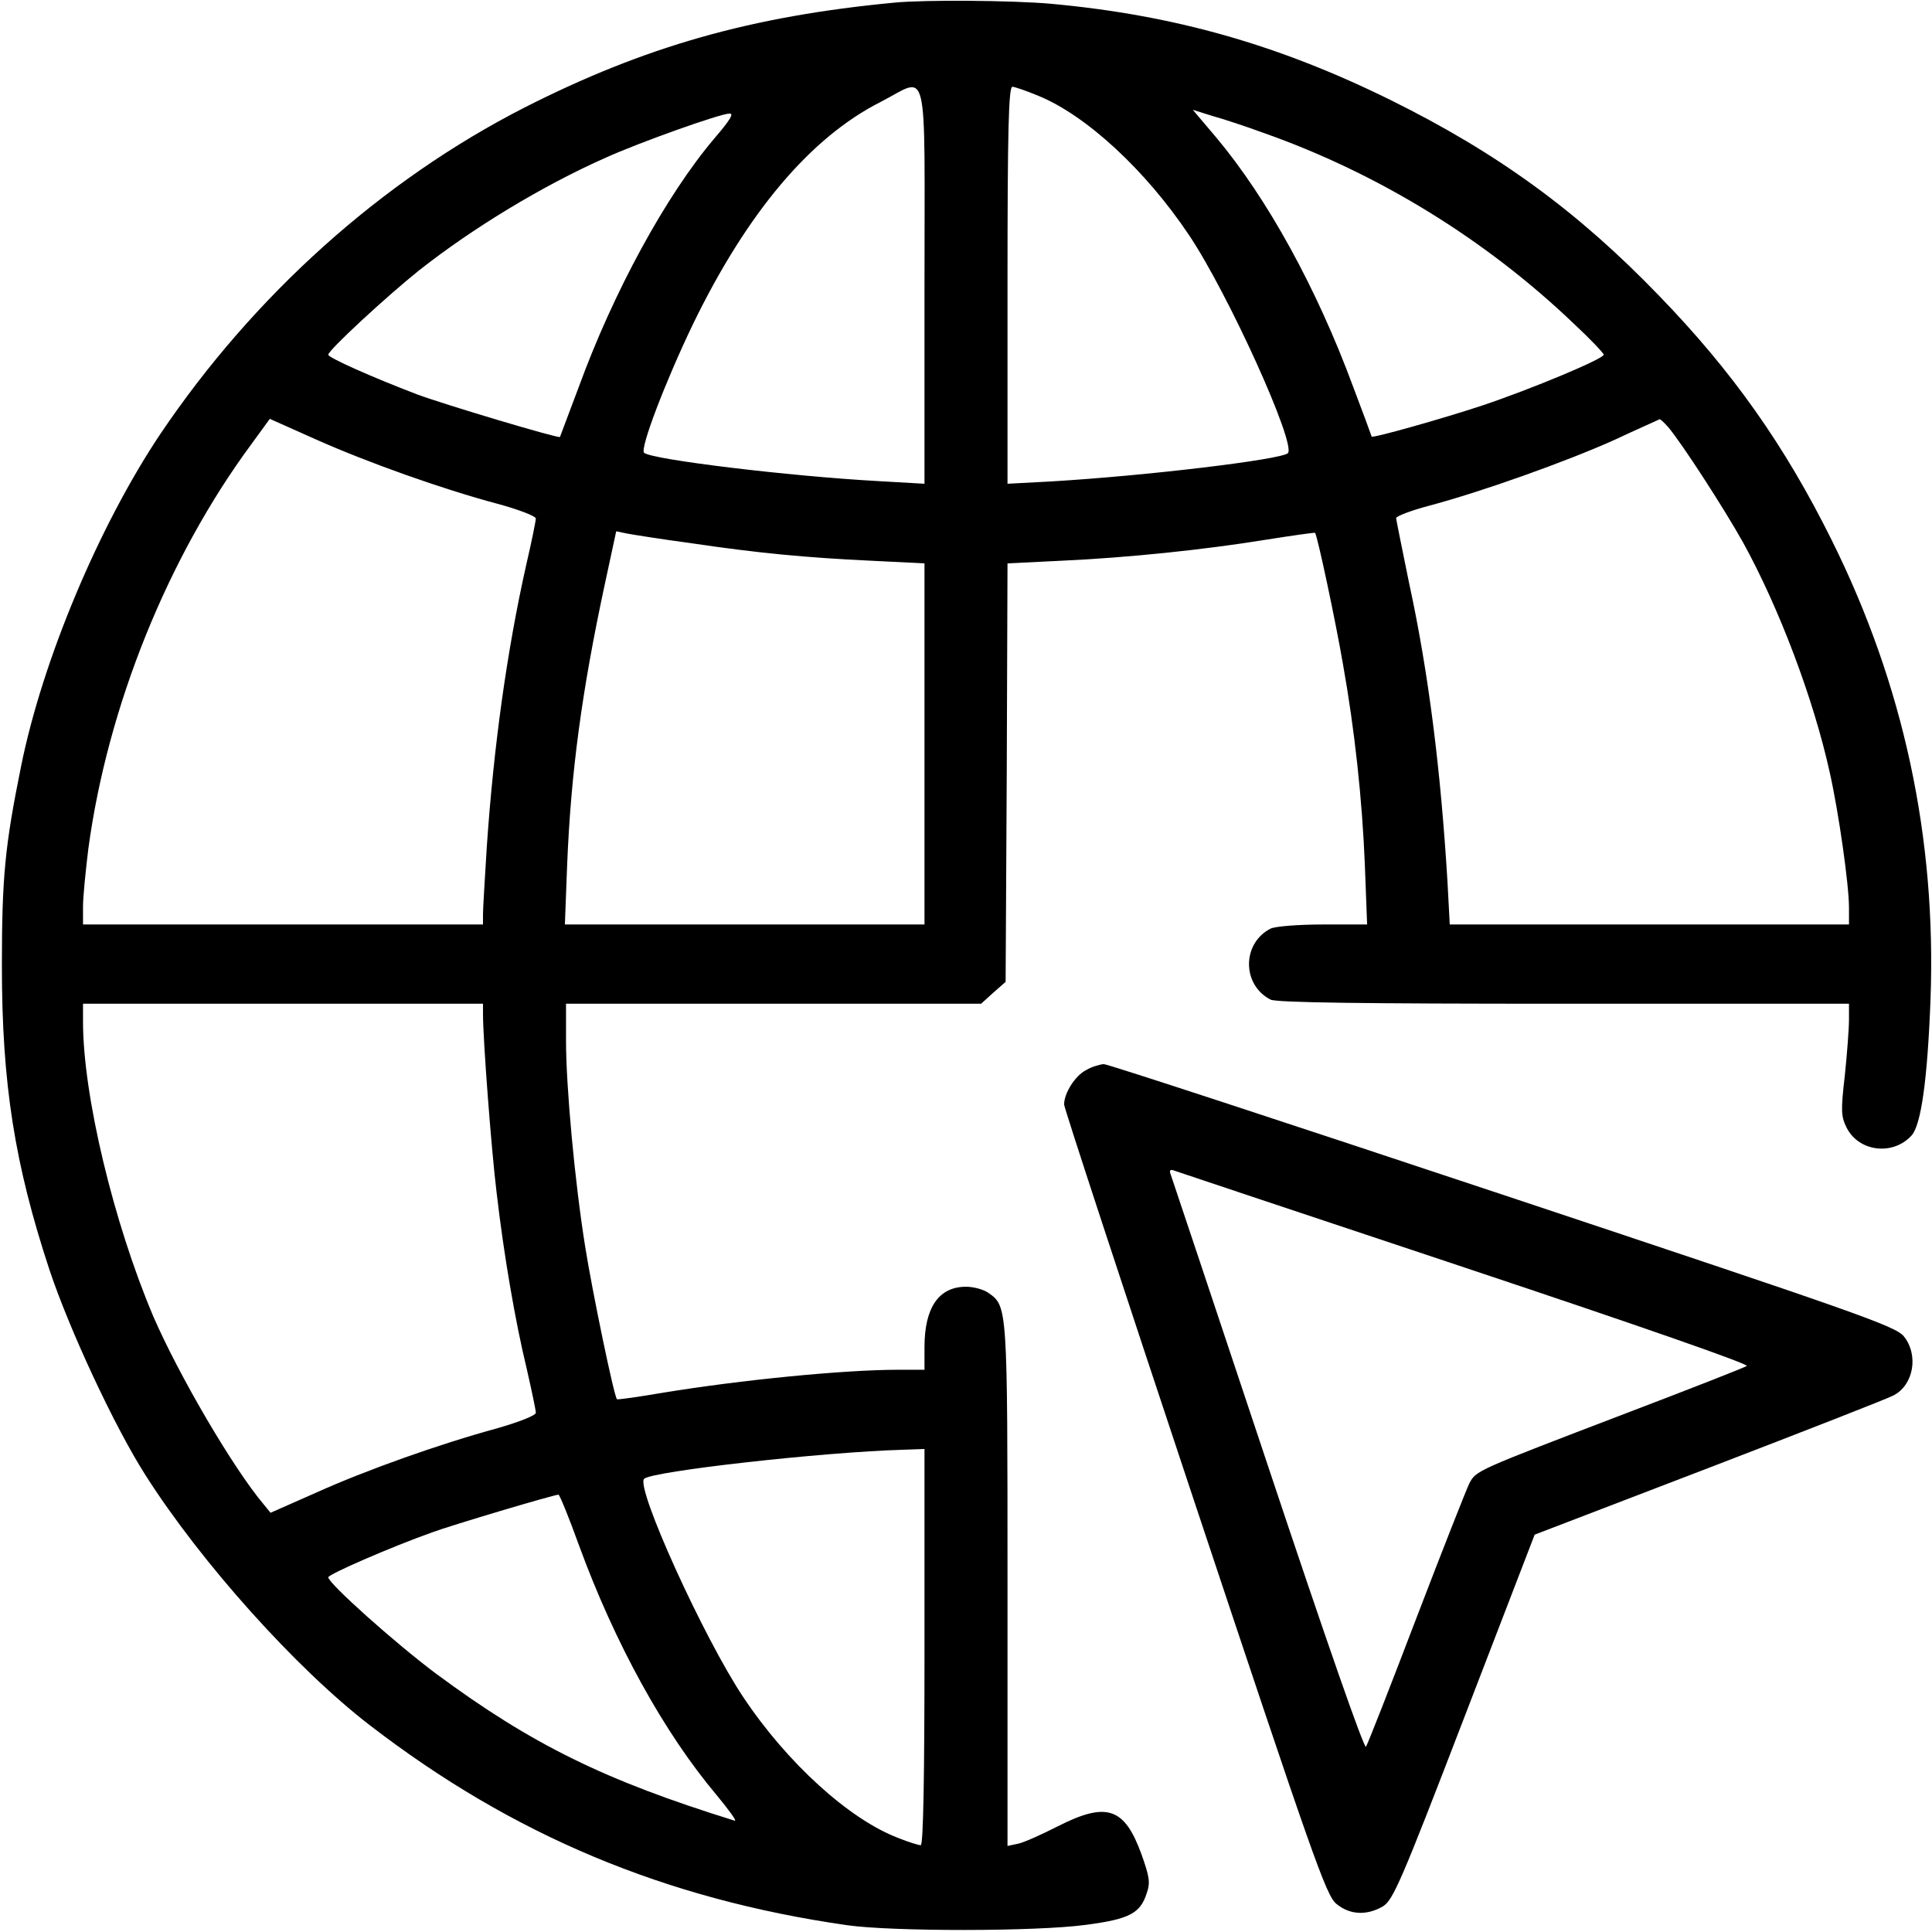
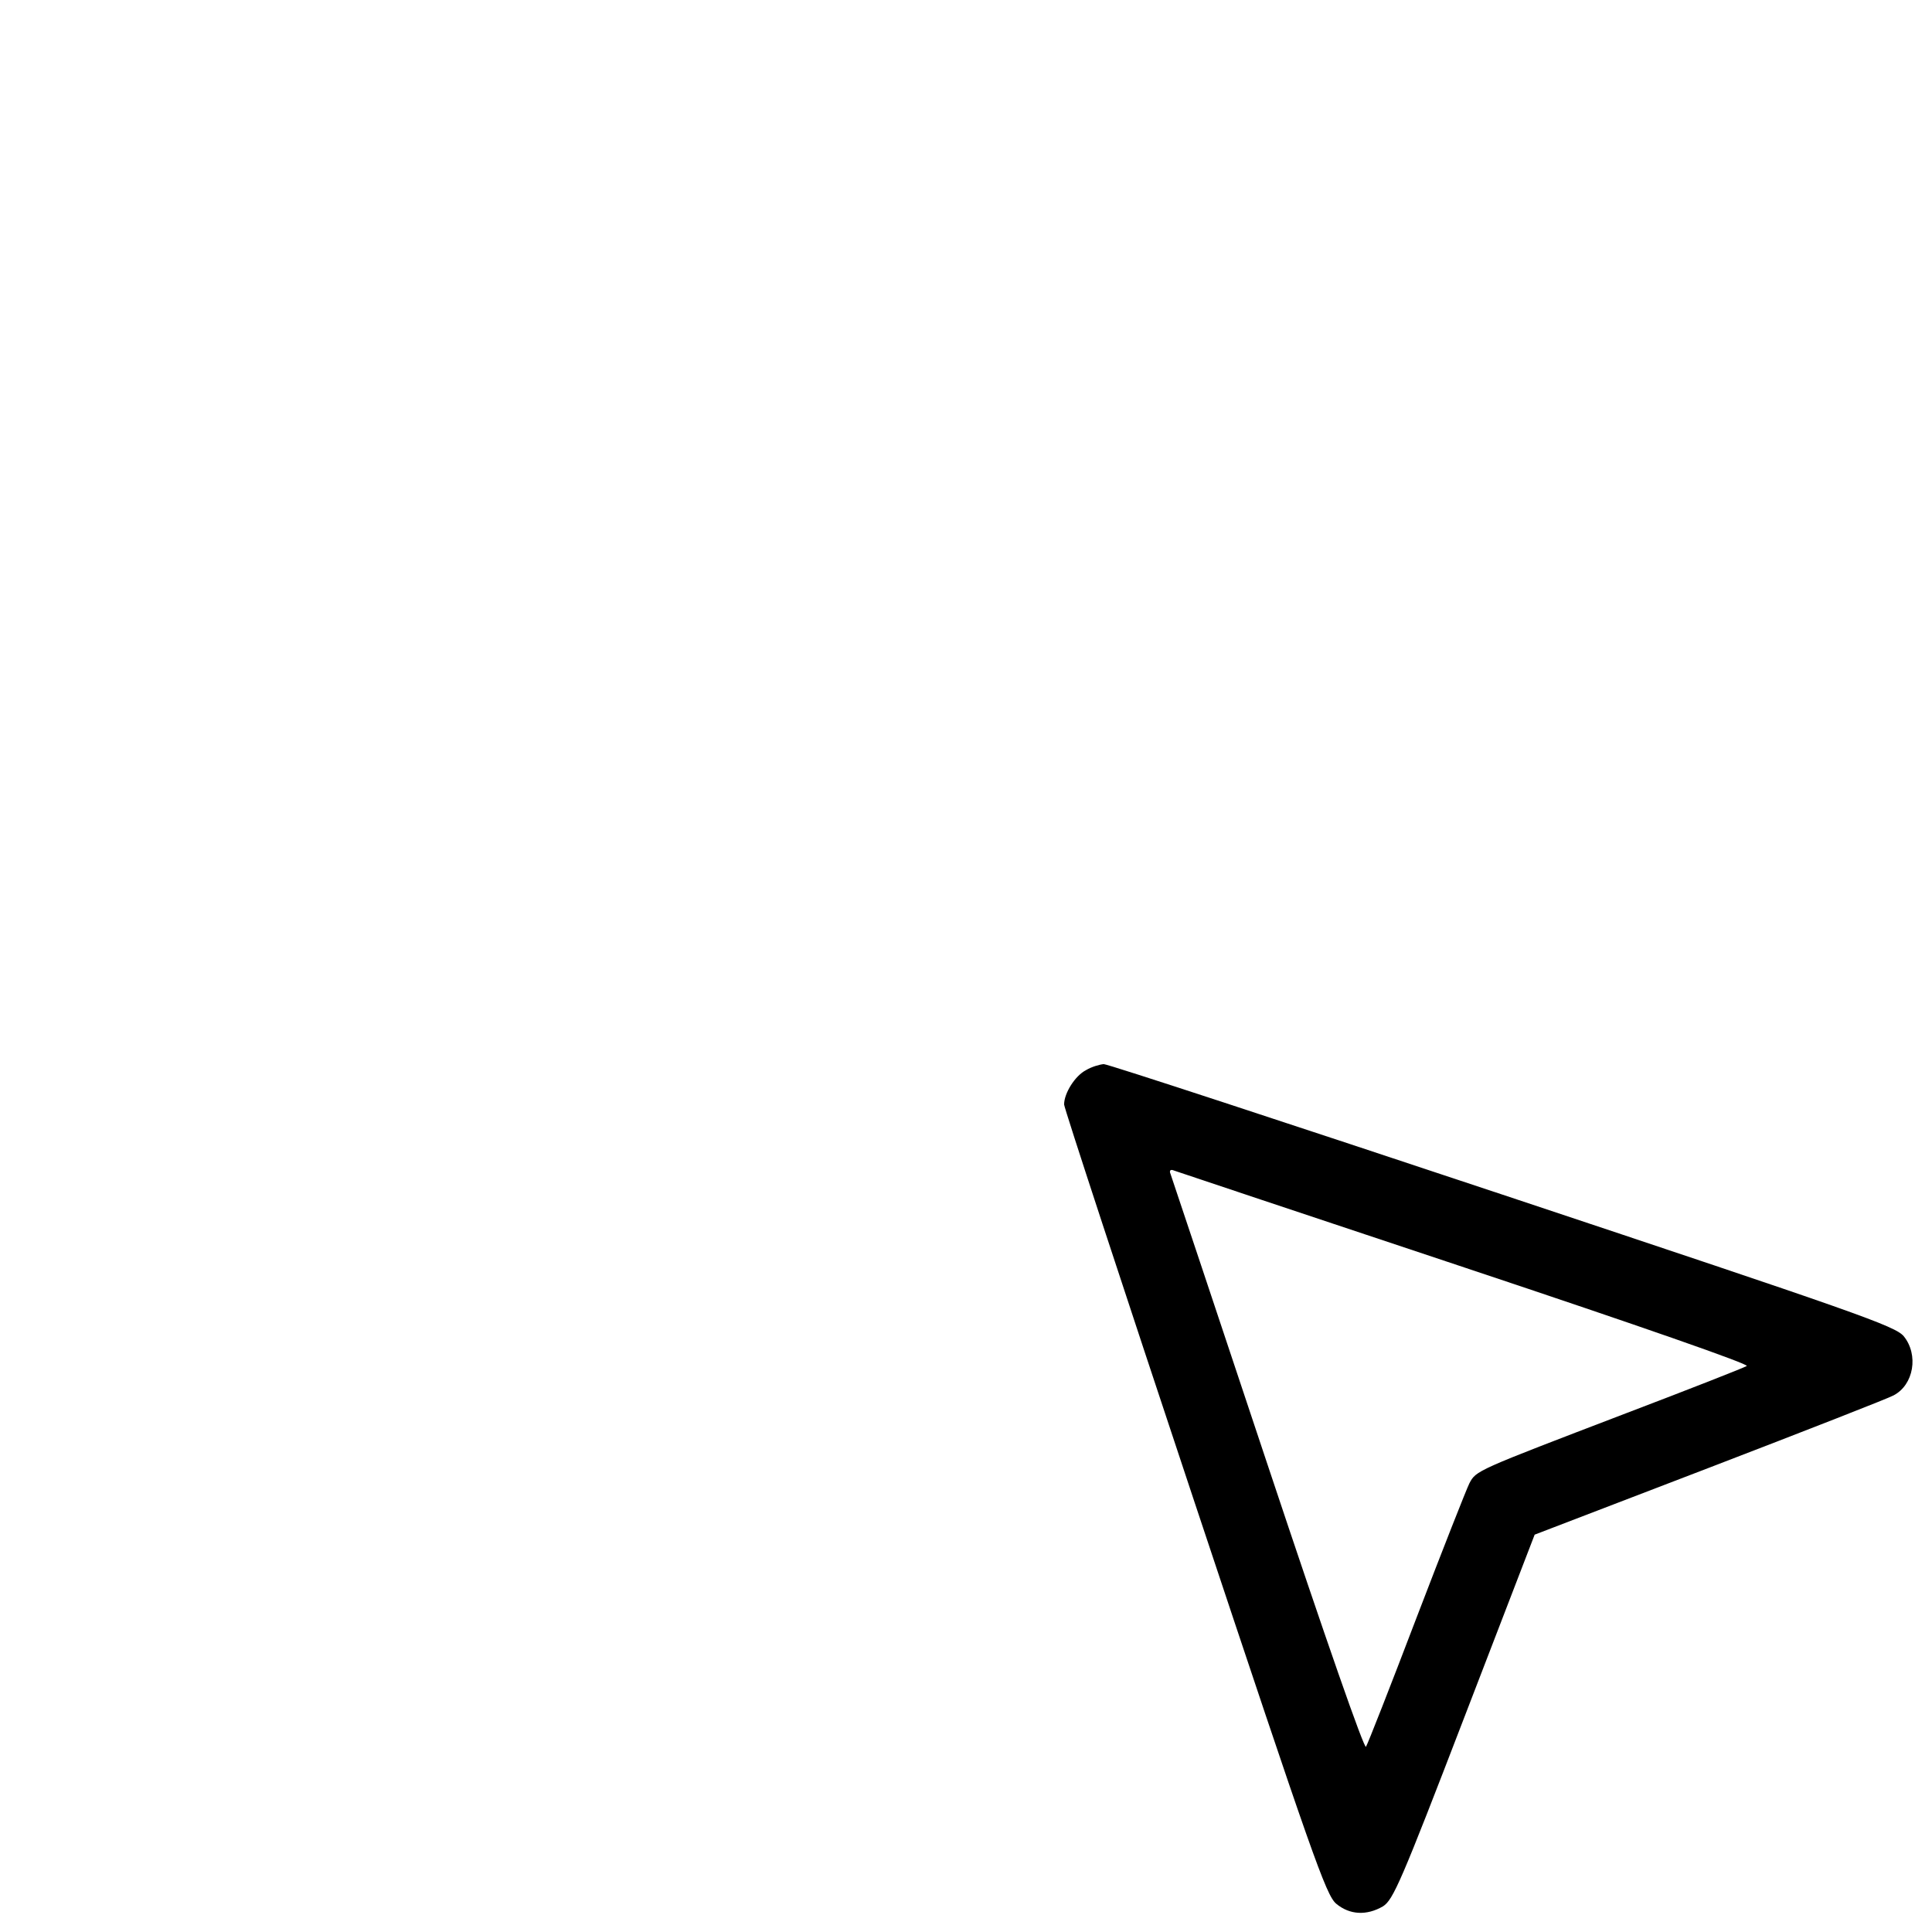
<svg xmlns="http://www.w3.org/2000/svg" version="1.0" width="512pt" height="512pt" viewBox="0 0 512 512" preserveAspectRatio="xMidYMid meet">
  <g transform="translate(0,512) scale(0.1,-0.1)" fill="#000000" stroke="none">
-     <path d="M2370 5113 c-379 -36 -661 -116 -980 -278 -378 -193 -717 -497 -965 -865 -162 -242 -312 -598 -369 -880 -43 -212 -51 -295 -51 -530 0 -312 34 -526 126 -805 53 -159 173 -417 255 -545 147 -231 399 -512 594 -662 379 -292 783 -461 1265 -530 120 -17 501 -17 633 1 114 15 144 30 161 84 10 28 7 44 -14 103 -45 124 -92 140 -222 74 -43 -22 -90 -43 -105 -46 l-28 -6 0 691 c0 744 0 739 -51 775 -13 9 -39 16 -59 16 -72 0 -110 -55 -110 -160 l0 -60 -69 0 c-145 0 -418 -27 -625 -61 -65 -11 -120 -19 -121 -17 -8 8 -66 289 -84 403 -28 174 -51 426 -51 547 l0 98 550 0 550 0 32 29 33 29 3 555 2 554 143 7 c175 8 378 29 544 56 69 11 127 19 128 18 6 -6 55 -237 74 -348 31 -174 51 -358 58 -532 l6 -158 -117 0 c-67 0 -127 -5 -139 -11 -76 -39 -76 -149 0 -188 15 -8 240 -11 777 -11 l756 0 0 -42 c0 -24 -5 -90 -11 -148 -11 -94 -10 -109 5 -139 33 -64 123 -74 172 -20 25 28 42 147 50 359 16 429 -71 835 -262 1219 -124 250 -263 447 -458 648 -216 224 -428 378 -711 518 -296 146 -572 225 -900 255 -102 9 -333 11 -415 3z m80 -749 l0 -526 -122 7 c-237 13 -600 57 -621 75 -12 10 56 188 129 340 144 297 312 496 498 590 129 66 116 121 116 -486z m302 502 c127 -52 284 -197 399 -369 104 -155 285 -555 262 -578 -18 -17 -375 -60 -630 -75 l-113 -6 0 526 c0 414 3 526 13 526 6 0 38 -11 69 -24z m596 -98 c304 -107 590 -283 823 -506 44 -41 79 -78 79 -82 0 -11 -192 -91 -320 -134 -102 -34 -293 -88 -295 -83 0 1 -22 61 -49 132 -96 260 -227 499 -364 662 l-61 72 51 -16 c29 -8 90 -28 136 -45z m-1455 -15 c-128 -151 -267 -406 -359 -658 -27 -71 -49 -131 -50 -133 -2 -5 -307 86 -379 113 -118 45 -235 97 -235 105 0 12 155 155 240 223 143 113 330 226 495 299 88 40 304 117 328 117 13 1 2 -17 -40 -66z m-1057 -797 c139 -62 336 -132 482 -171 56 -15 102 -33 102 -39 0 -6 -11 -61 -25 -121 -52 -231 -87 -486 -105 -750 -5 -82 -10 -162 -10 -177 l0 -28 -530 0 -530 0 0 48 c0 26 7 94 14 152 51 378 211 774 433 1074 26 36 48 66 48 66 0 0 54 -24 121 -54z m3585 32 c37 -44 147 -214 198 -305 96 -174 187 -415 230 -610 24 -107 51 -298 51 -358 l0 -45 -529 0 -529 0 -6 113 c-18 297 -50 554 -102 793 -18 89 -34 166 -34 171 0 5 39 20 88 33 136 36 361 116 490 174 64 30 119 54 120 55 2 1 12 -9 23 -21z m-2593 -307 c181 -27 311 -39 481 -47 l141 -7 0 -479 0 -478 -477 0 -476 0 6 158 c10 246 39 460 99 740 l31 144 29 -6 c16 -3 91 -15 166 -25z m-548 -1249 c0 -67 22 -358 36 -472 19 -164 49 -340 80 -468 13 -57 24 -109 24 -116 0 -7 -43 -24 -102 -41 -154 -42 -348 -111 -481 -171 l-120 -53 -18 22 c-81 96 -225 342 -293 499 -105 248 -186 585 -186 780 l0 48 530 0 530 0 0 -28z m1170 -1677 c0 -340 -3 -525 -10 -525 -5 0 -32 8 -59 19 -130 49 -295 199 -411 373 -105 157 -286 556 -263 579 20 20 474 71 686 77 l57 2 0 -525z m-915 268 c95 -259 225 -495 364 -660 33 -40 55 -70 48 -68 -345 107 -538 202 -792 390 -107 80 -285 239 -285 255 0 8 168 81 275 119 51 19 320 99 335 100 3 0 28 -61 55 -136z" />
    <path d="M2878 2284 c-29 -15 -58 -61 -58 -91 0 -9 156 -484 346 -1055 313 -940 348 -1040 375 -1063 36 -30 81 -32 124 -7 27 17 48 65 216 502 l186 483 464 178 c255 98 475 184 487 191 54 28 67 108 27 157 -23 27 -123 62 -1063 375 -571 190 -1046 346 -1057 346 -11 -1 -32 -7 -47 -16z m1006 -524 c468 -156 754 -256 745 -260 -8 -5 -151 -61 -319 -125 -400 -153 -398 -152 -416 -186 -8 -16 -71 -176 -140 -356 -69 -181 -129 -334 -134 -342 -4 -9 -104 277 -260 745 -139 417 -255 765 -258 773 -4 9 0 13 9 9 8 -3 356 -119 773 -258z" />
  </g>
</svg>